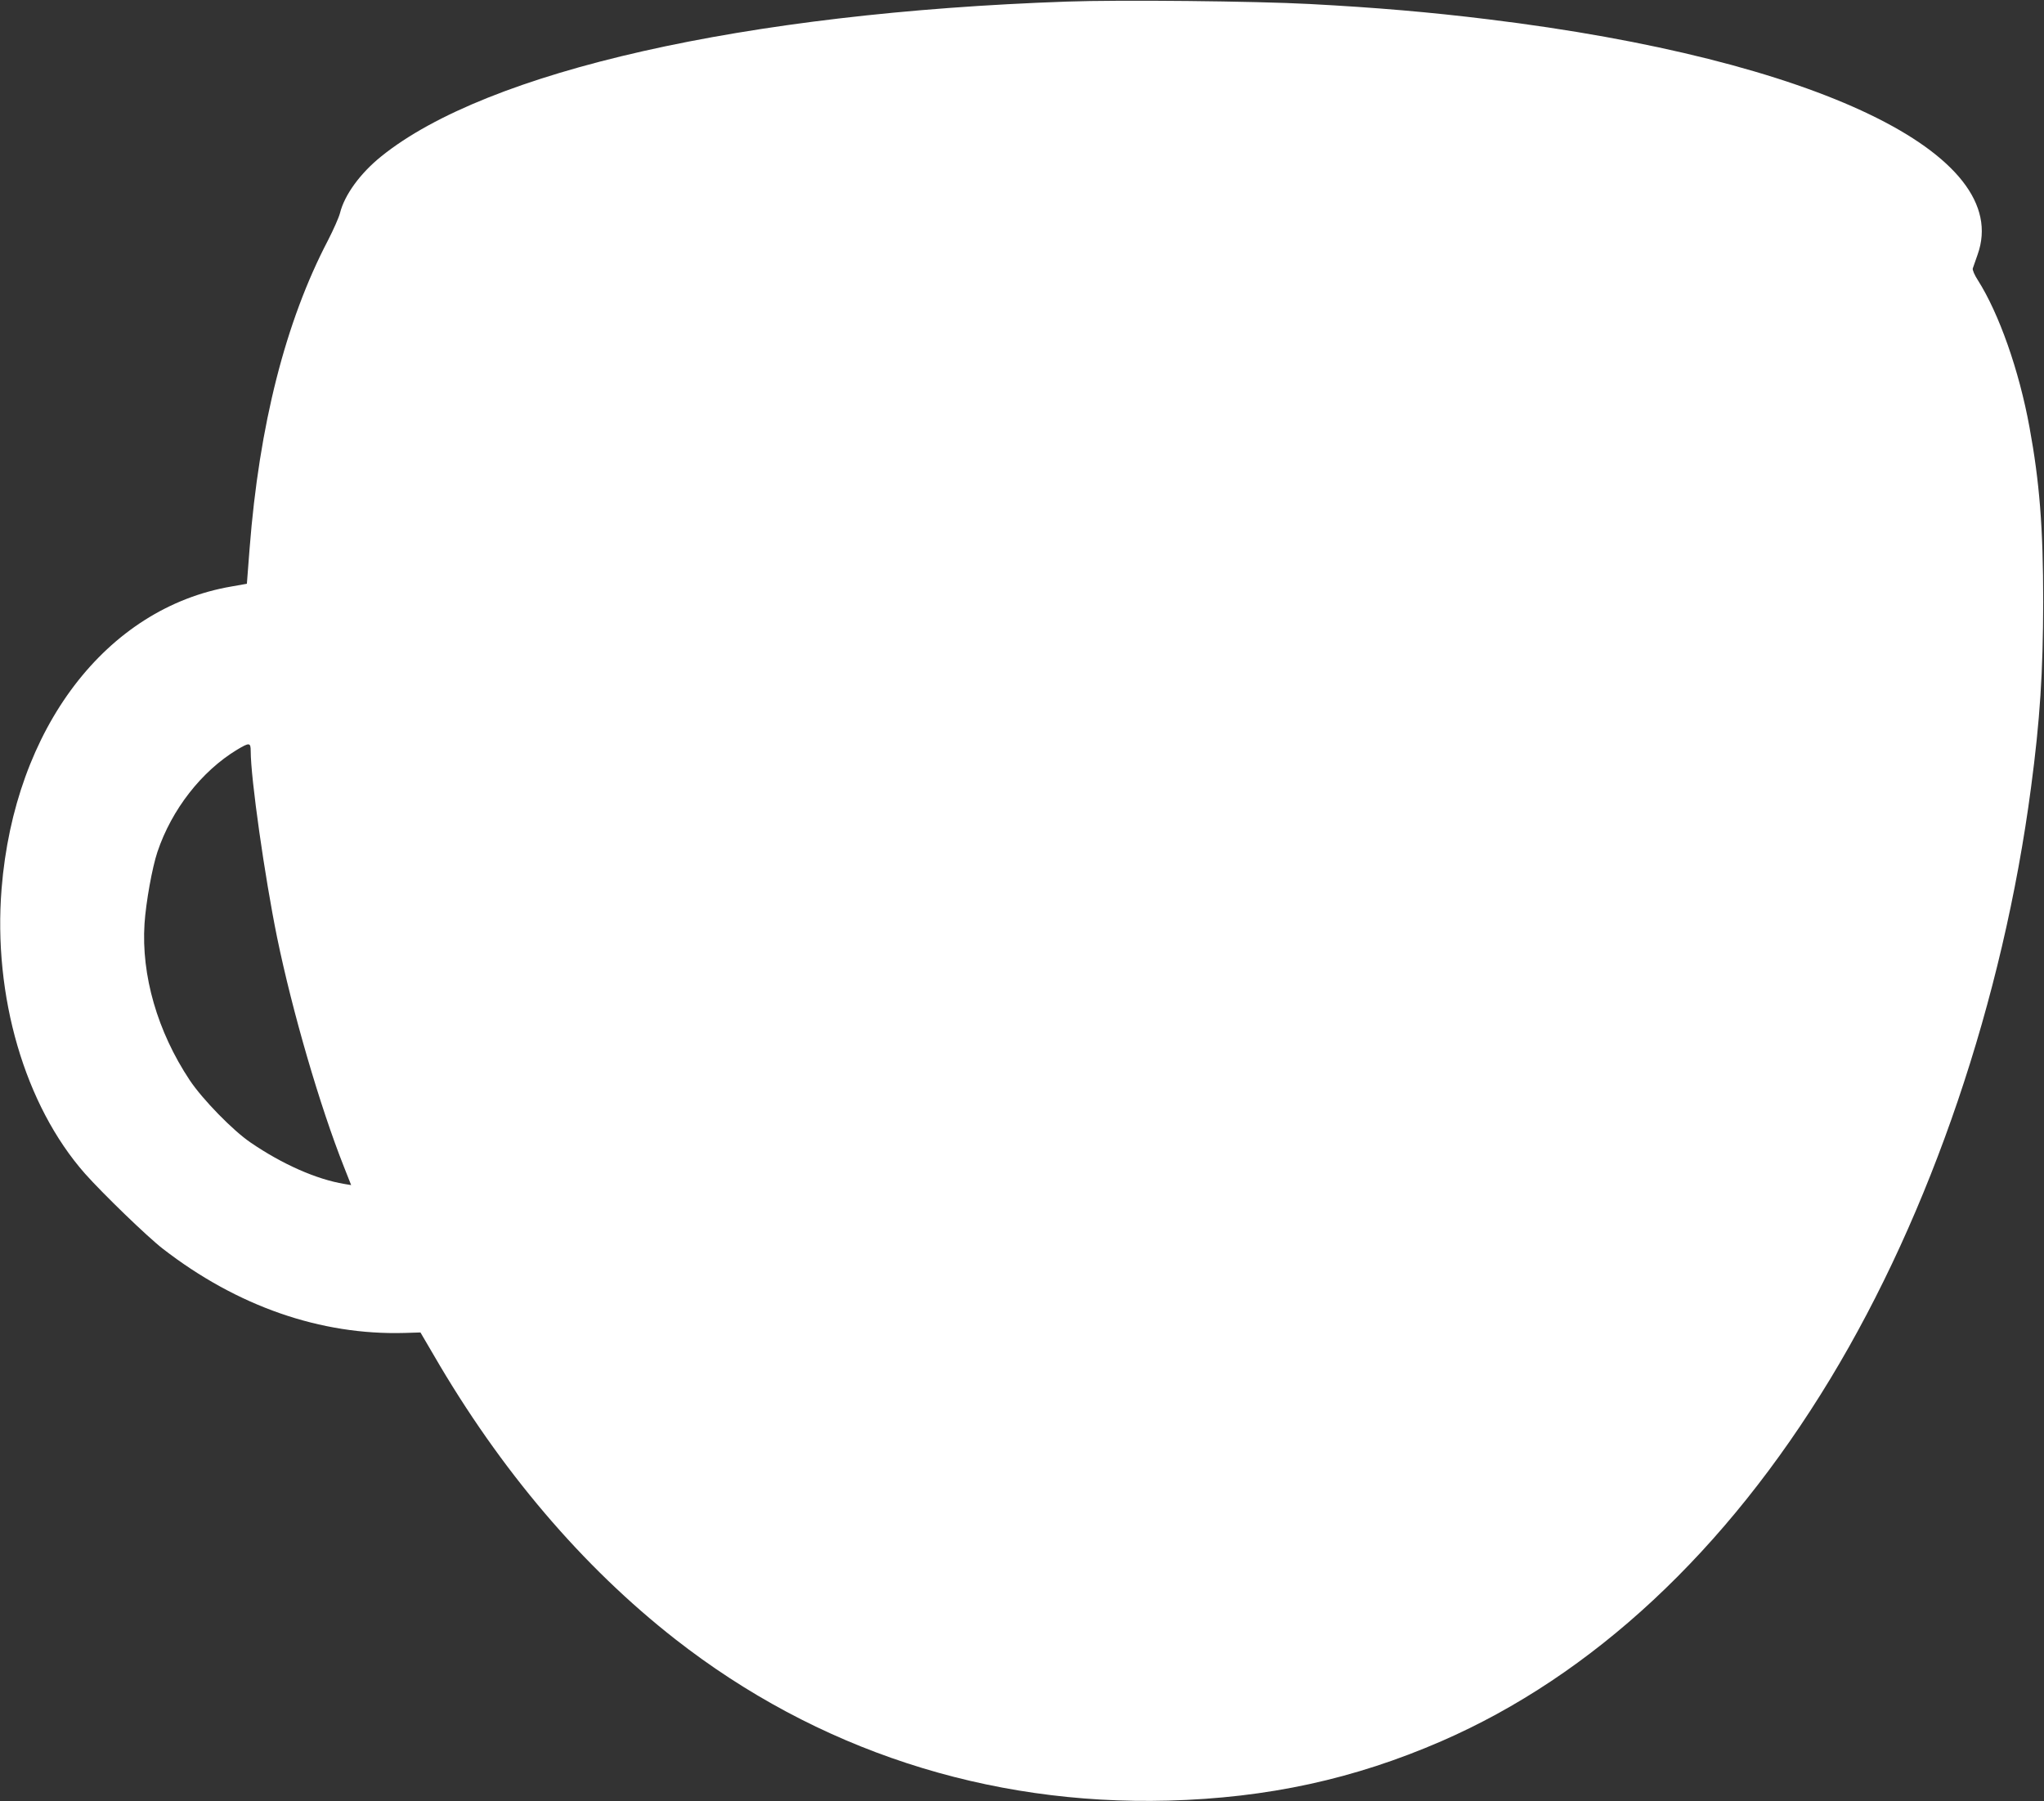
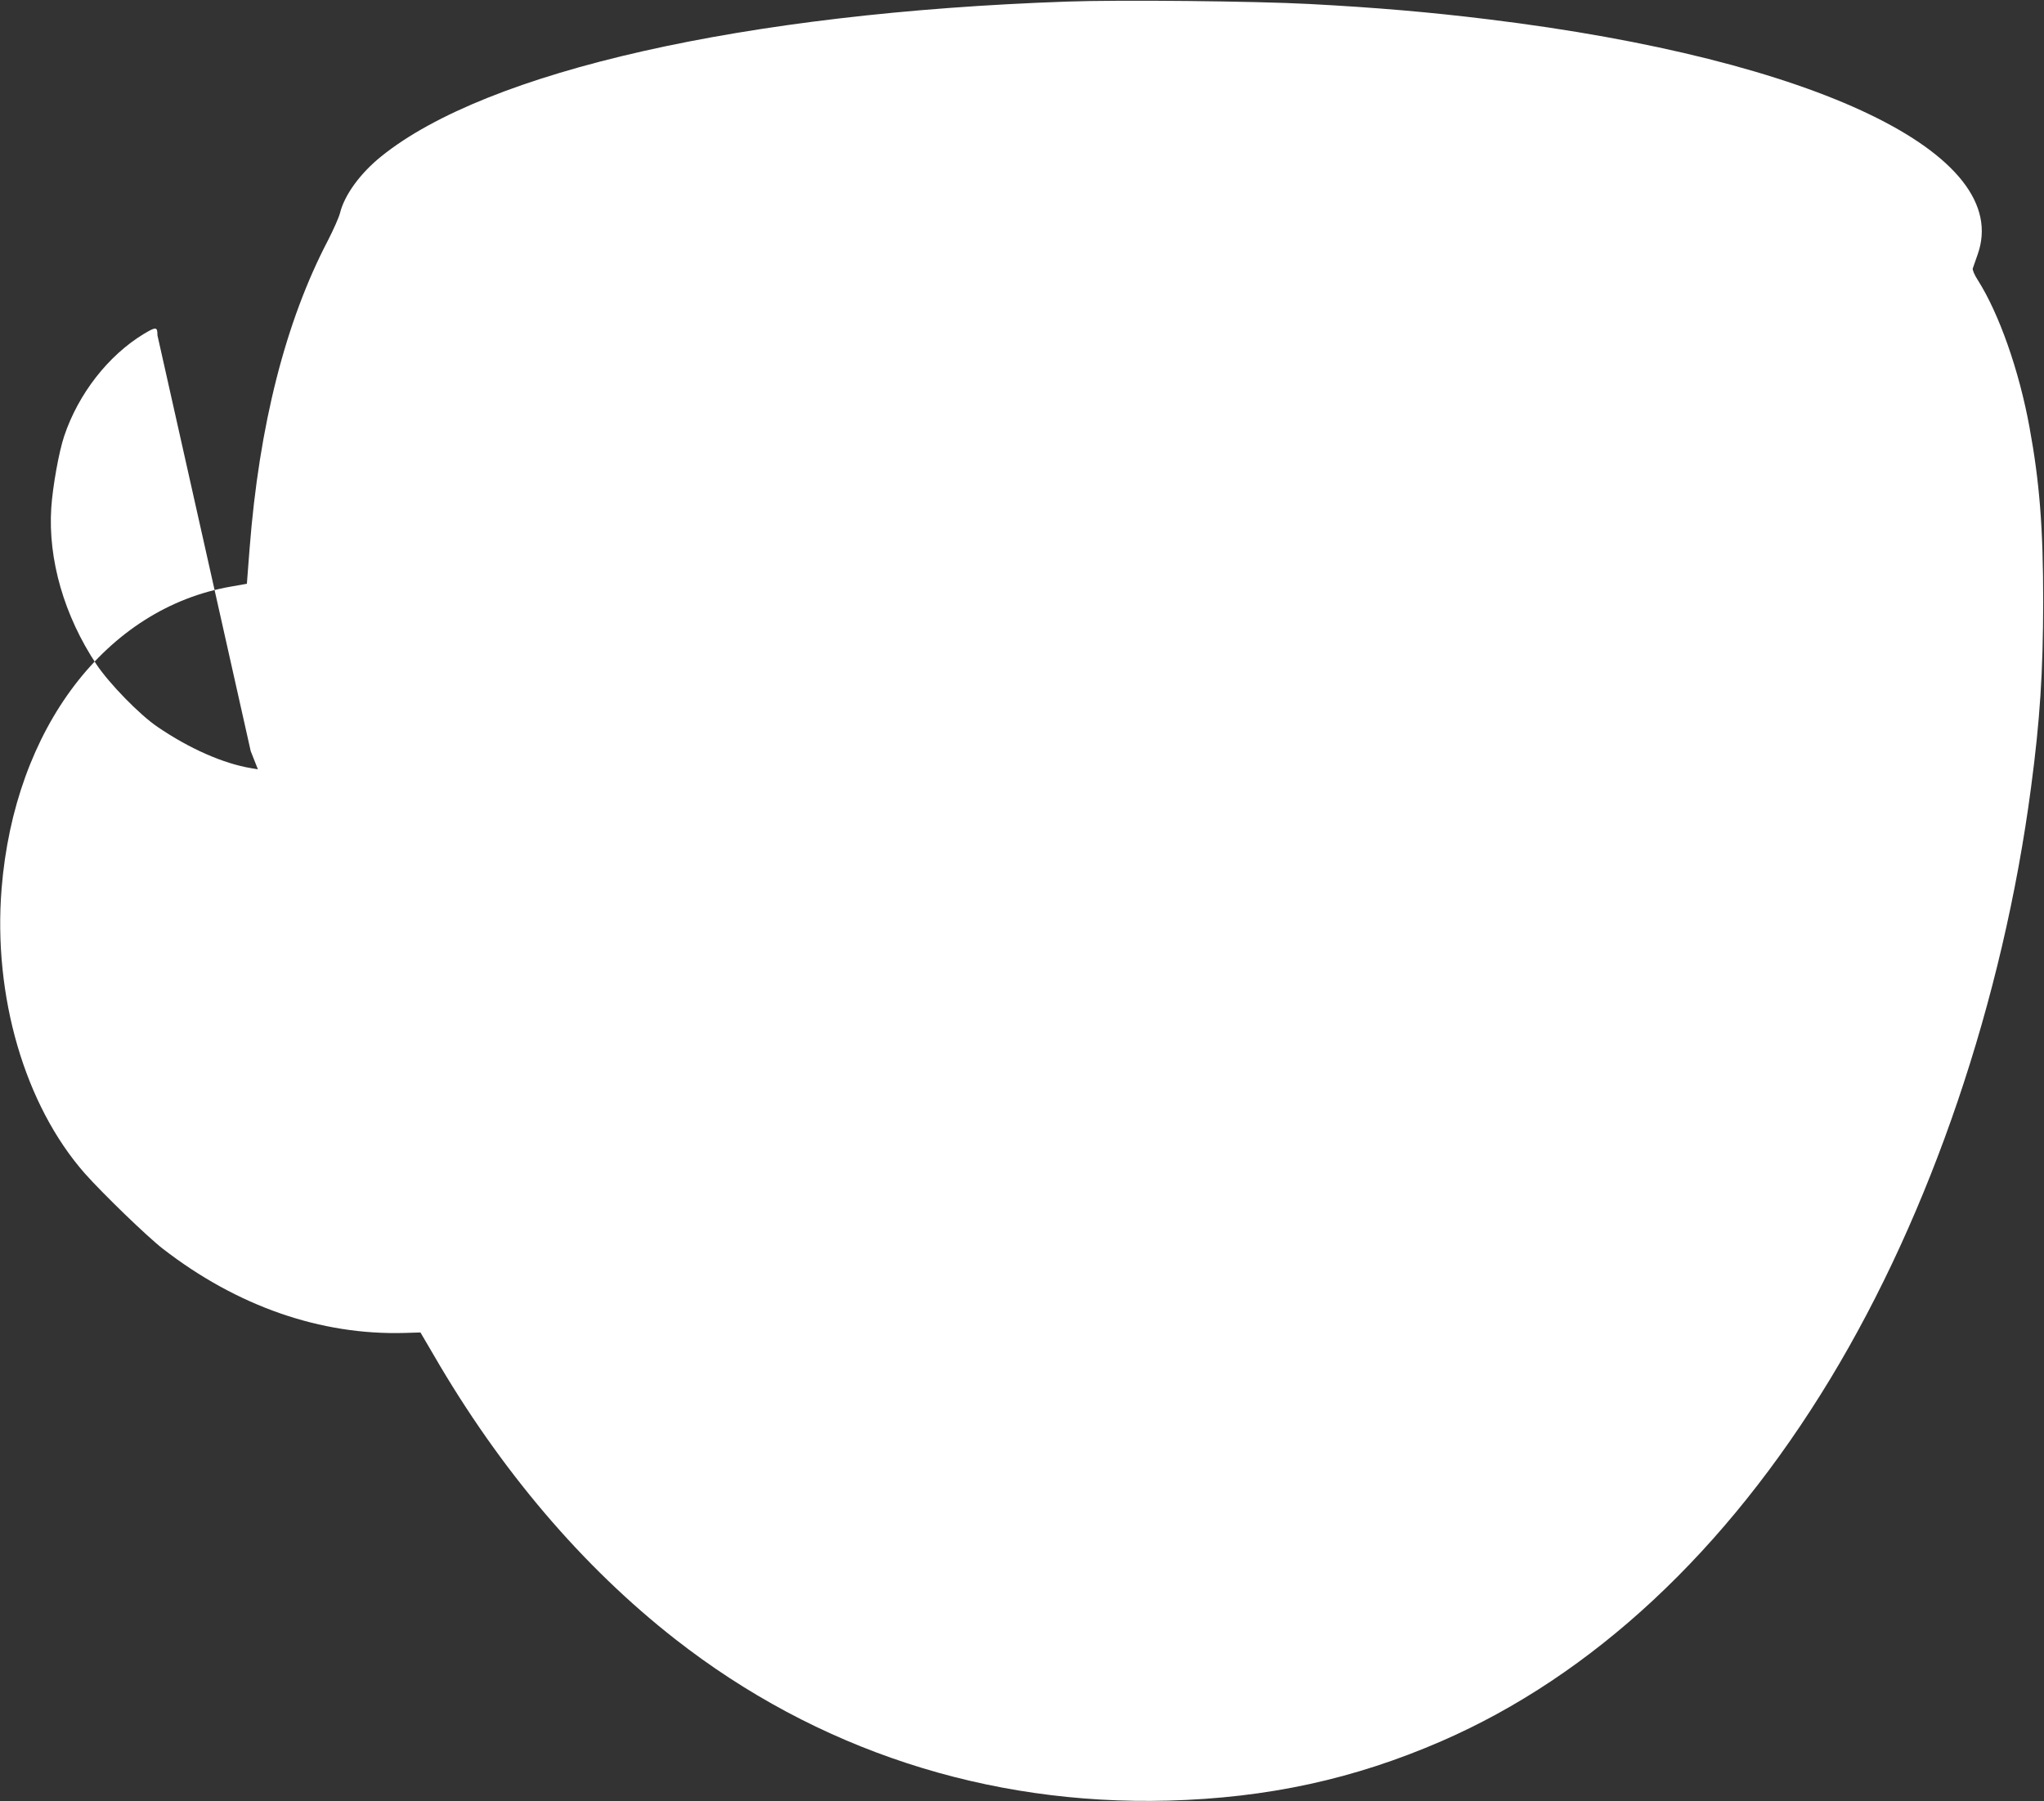
<svg xmlns="http://www.w3.org/2000/svg" version="1.0" width="1280pt" height="1128pt" viewBox="0 0 1280 1128" preserveAspectRatio="xMidYMid meet">
  <rect x="0" y="0" width="1280" height="1128" fill="#333333" stroke="none" />
  <g transform="translate(0,1128) scale(0.1,-0.1)" fill="#ffffff" stroke="none">
-     <path d="M6680 11270 c-2015 -70 -3630 -435 -4292 -969 -132 -106 -231 -242 -259 -356 -7 -27 -41 -104 -75 -170 -266 -509 -431 -1158 -491 -1931 l-17 -220 -96 -17 c-785 -134 -1359 -888 -1440 -1892 -54 -674 145 -1357 522 -1785 112 -126 391 -396 488 -471 465 -360 988 -542 1514 -527 l99 3 82 -140 c418 -722 932 -1326 1515 -1782 884 -691 1951 -1040 3085 -1010 625 17 1165 135 1711 372 947 412 1782 1190 2436 2270 629 1039 1081 2369 1257 3705 56 421 75 720 76 1160 0 465 -23 753 -86 1095 -65 356 -191 712 -323 920 -21 32 -35 65 -32 74 3 9 17 48 30 86 226 629 -1009 1223 -3064 1474 -366 45 -704 74 -1120 96 -338 18 -1189 27 -1520 15z m-5110 -4694 c0 -170 88 -788 165 -1166 96 -467 269 -1060 419 -1438 l45 -114 -42 7 c-175 29 -388 123 -587 259 -111 75 -302 271 -382 391 -202 304 -304 657 -283 980 9 135 48 352 81 450 89 265 276 505 499 640 77 46 85 45 85 -9z" />
+     <path d="M6680 11270 c-2015 -70 -3630 -435 -4292 -969 -132 -106 -231 -242 -259 -356 -7 -27 -41 -104 -75 -170 -266 -509 -431 -1158 -491 -1931 l-17 -220 -96 -17 c-785 -134 -1359 -888 -1440 -1892 -54 -674 145 -1357 522 -1785 112 -126 391 -396 488 -471 465 -360 988 -542 1514 -527 l99 3 82 -140 c418 -722 932 -1326 1515 -1782 884 -691 1951 -1040 3085 -1010 625 17 1165 135 1711 372 947 412 1782 1190 2436 2270 629 1039 1081 2369 1257 3705 56 421 75 720 76 1160 0 465 -23 753 -86 1095 -65 356 -191 712 -323 920 -21 32 -35 65 -32 74 3 9 17 48 30 86 226 629 -1009 1223 -3064 1474 -366 45 -704 74 -1120 96 -338 18 -1189 27 -1520 15z m-5110 -4694 l45 -114 -42 7 c-175 29 -388 123 -587 259 -111 75 -302 271 -382 391 -202 304 -304 657 -283 980 9 135 48 352 81 450 89 265 276 505 499 640 77 46 85 45 85 -9z" />
  </g>
</svg>